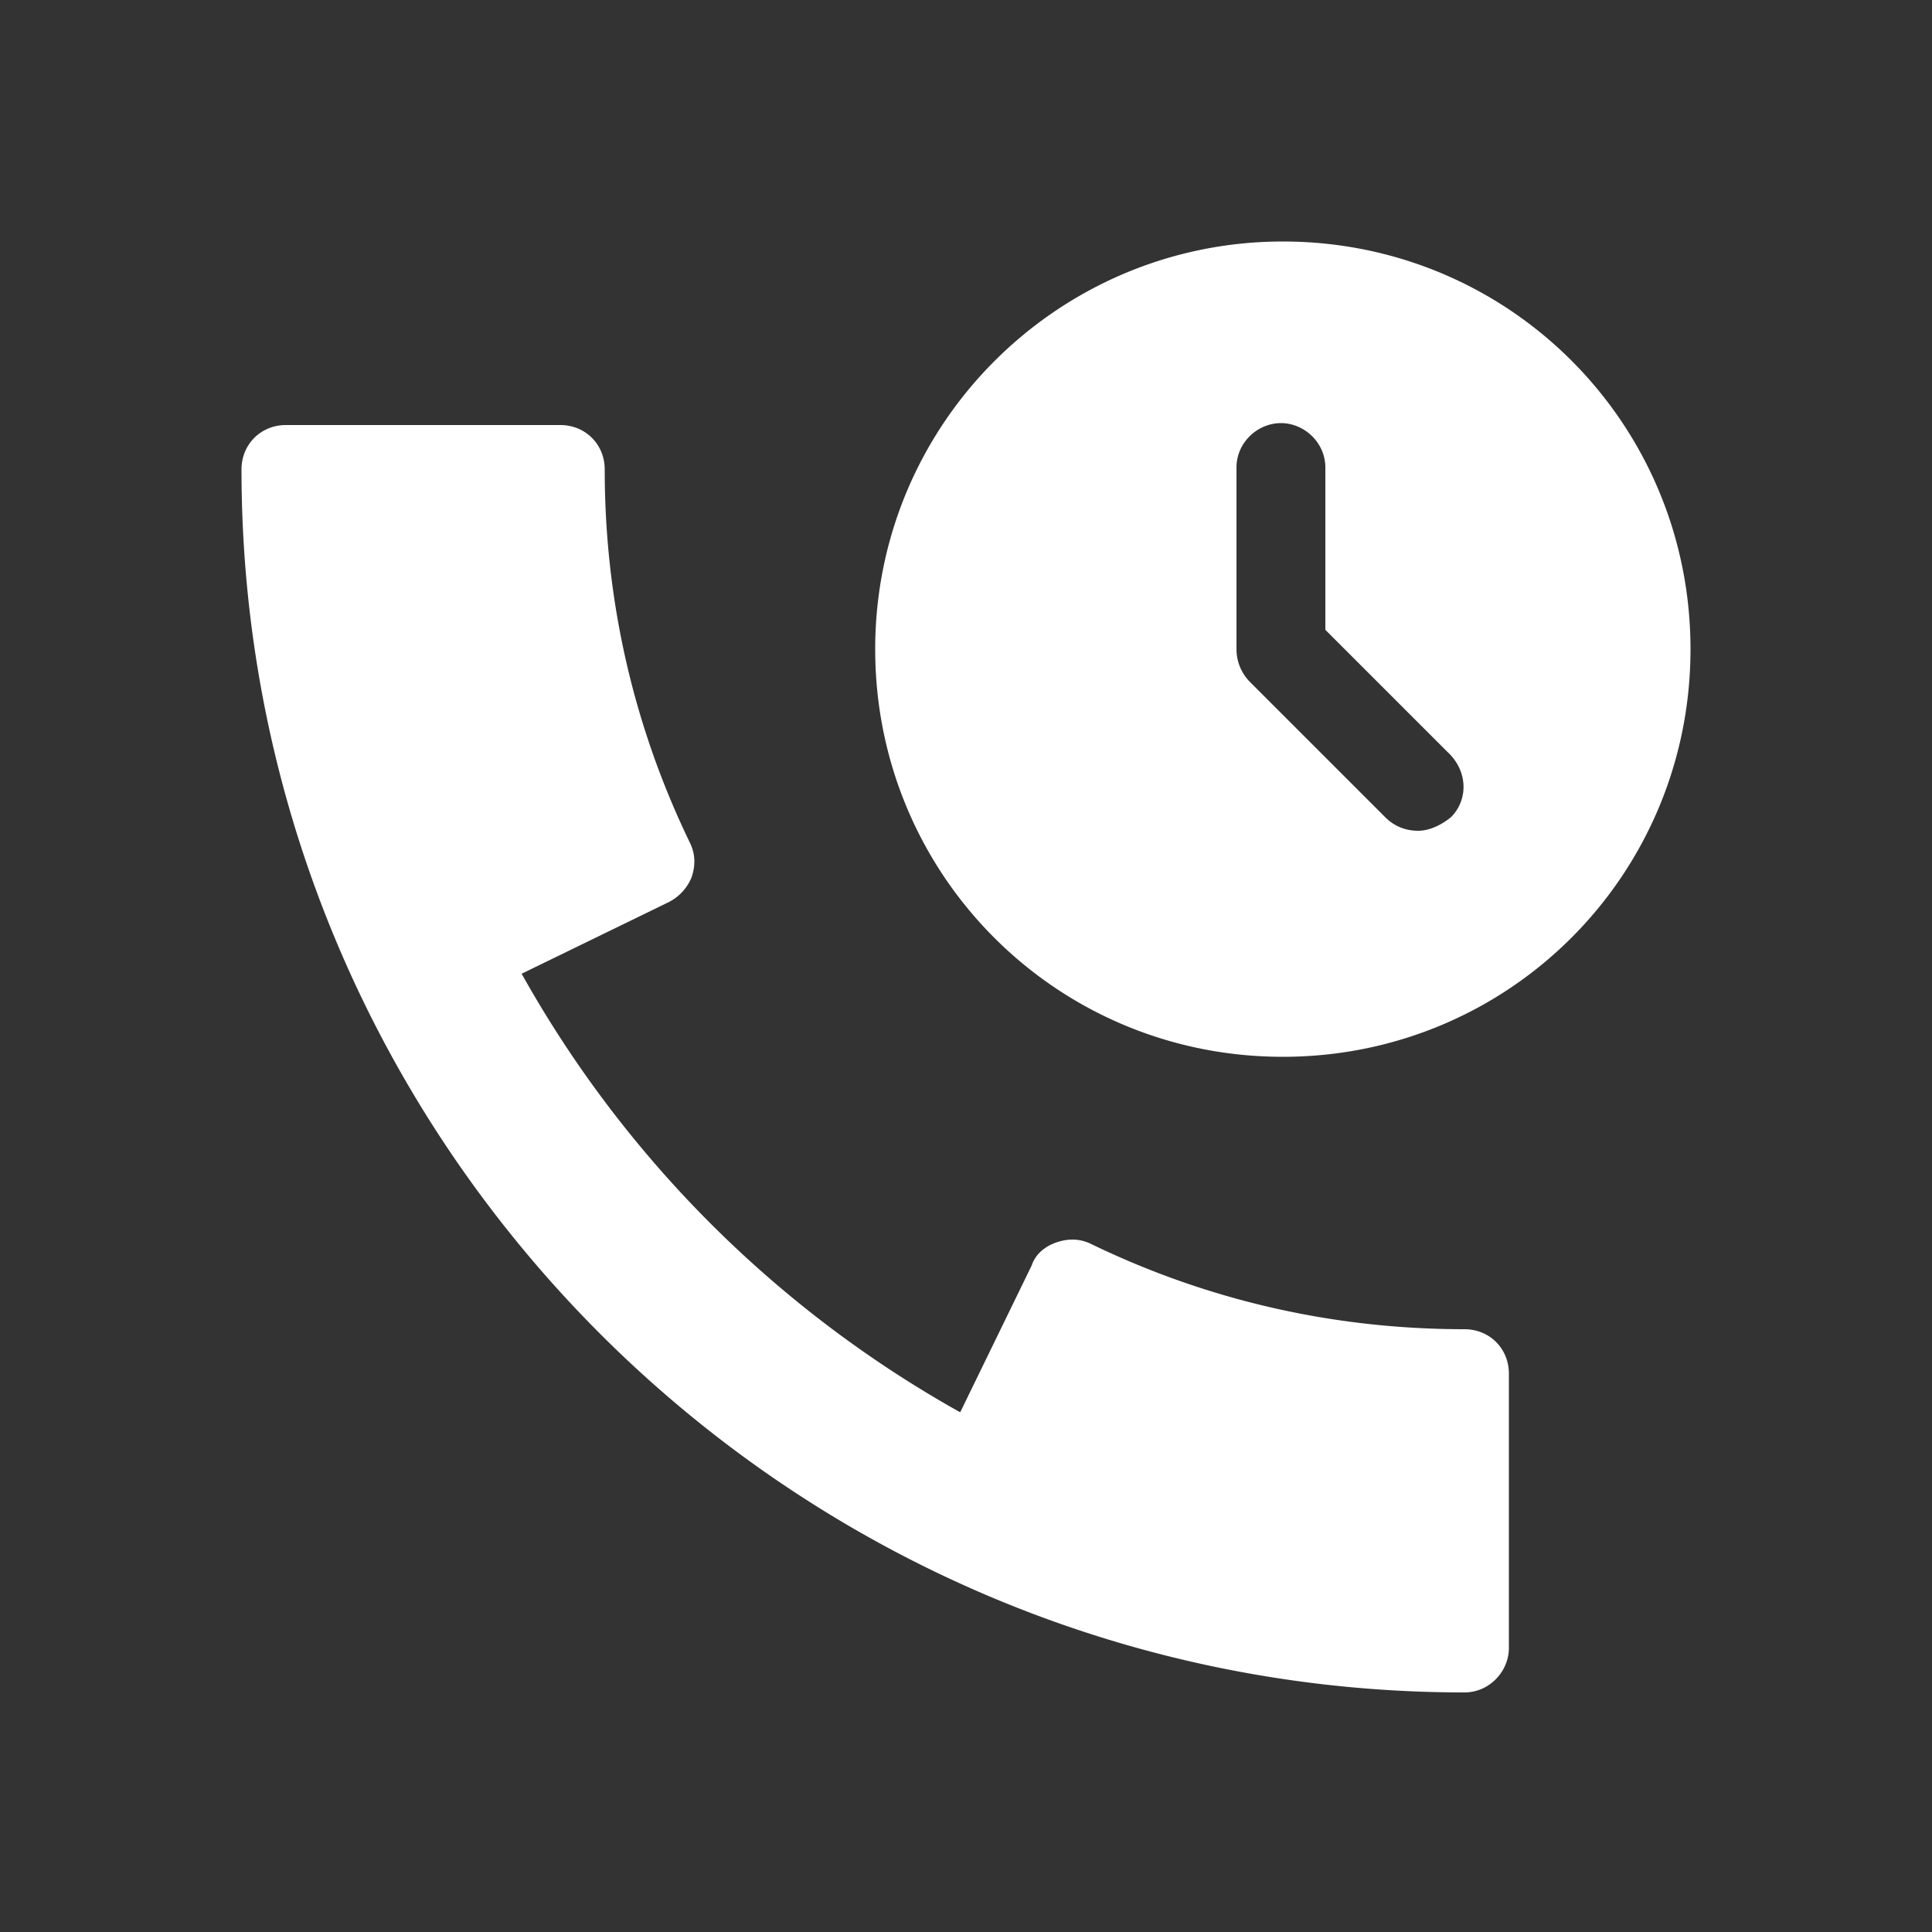
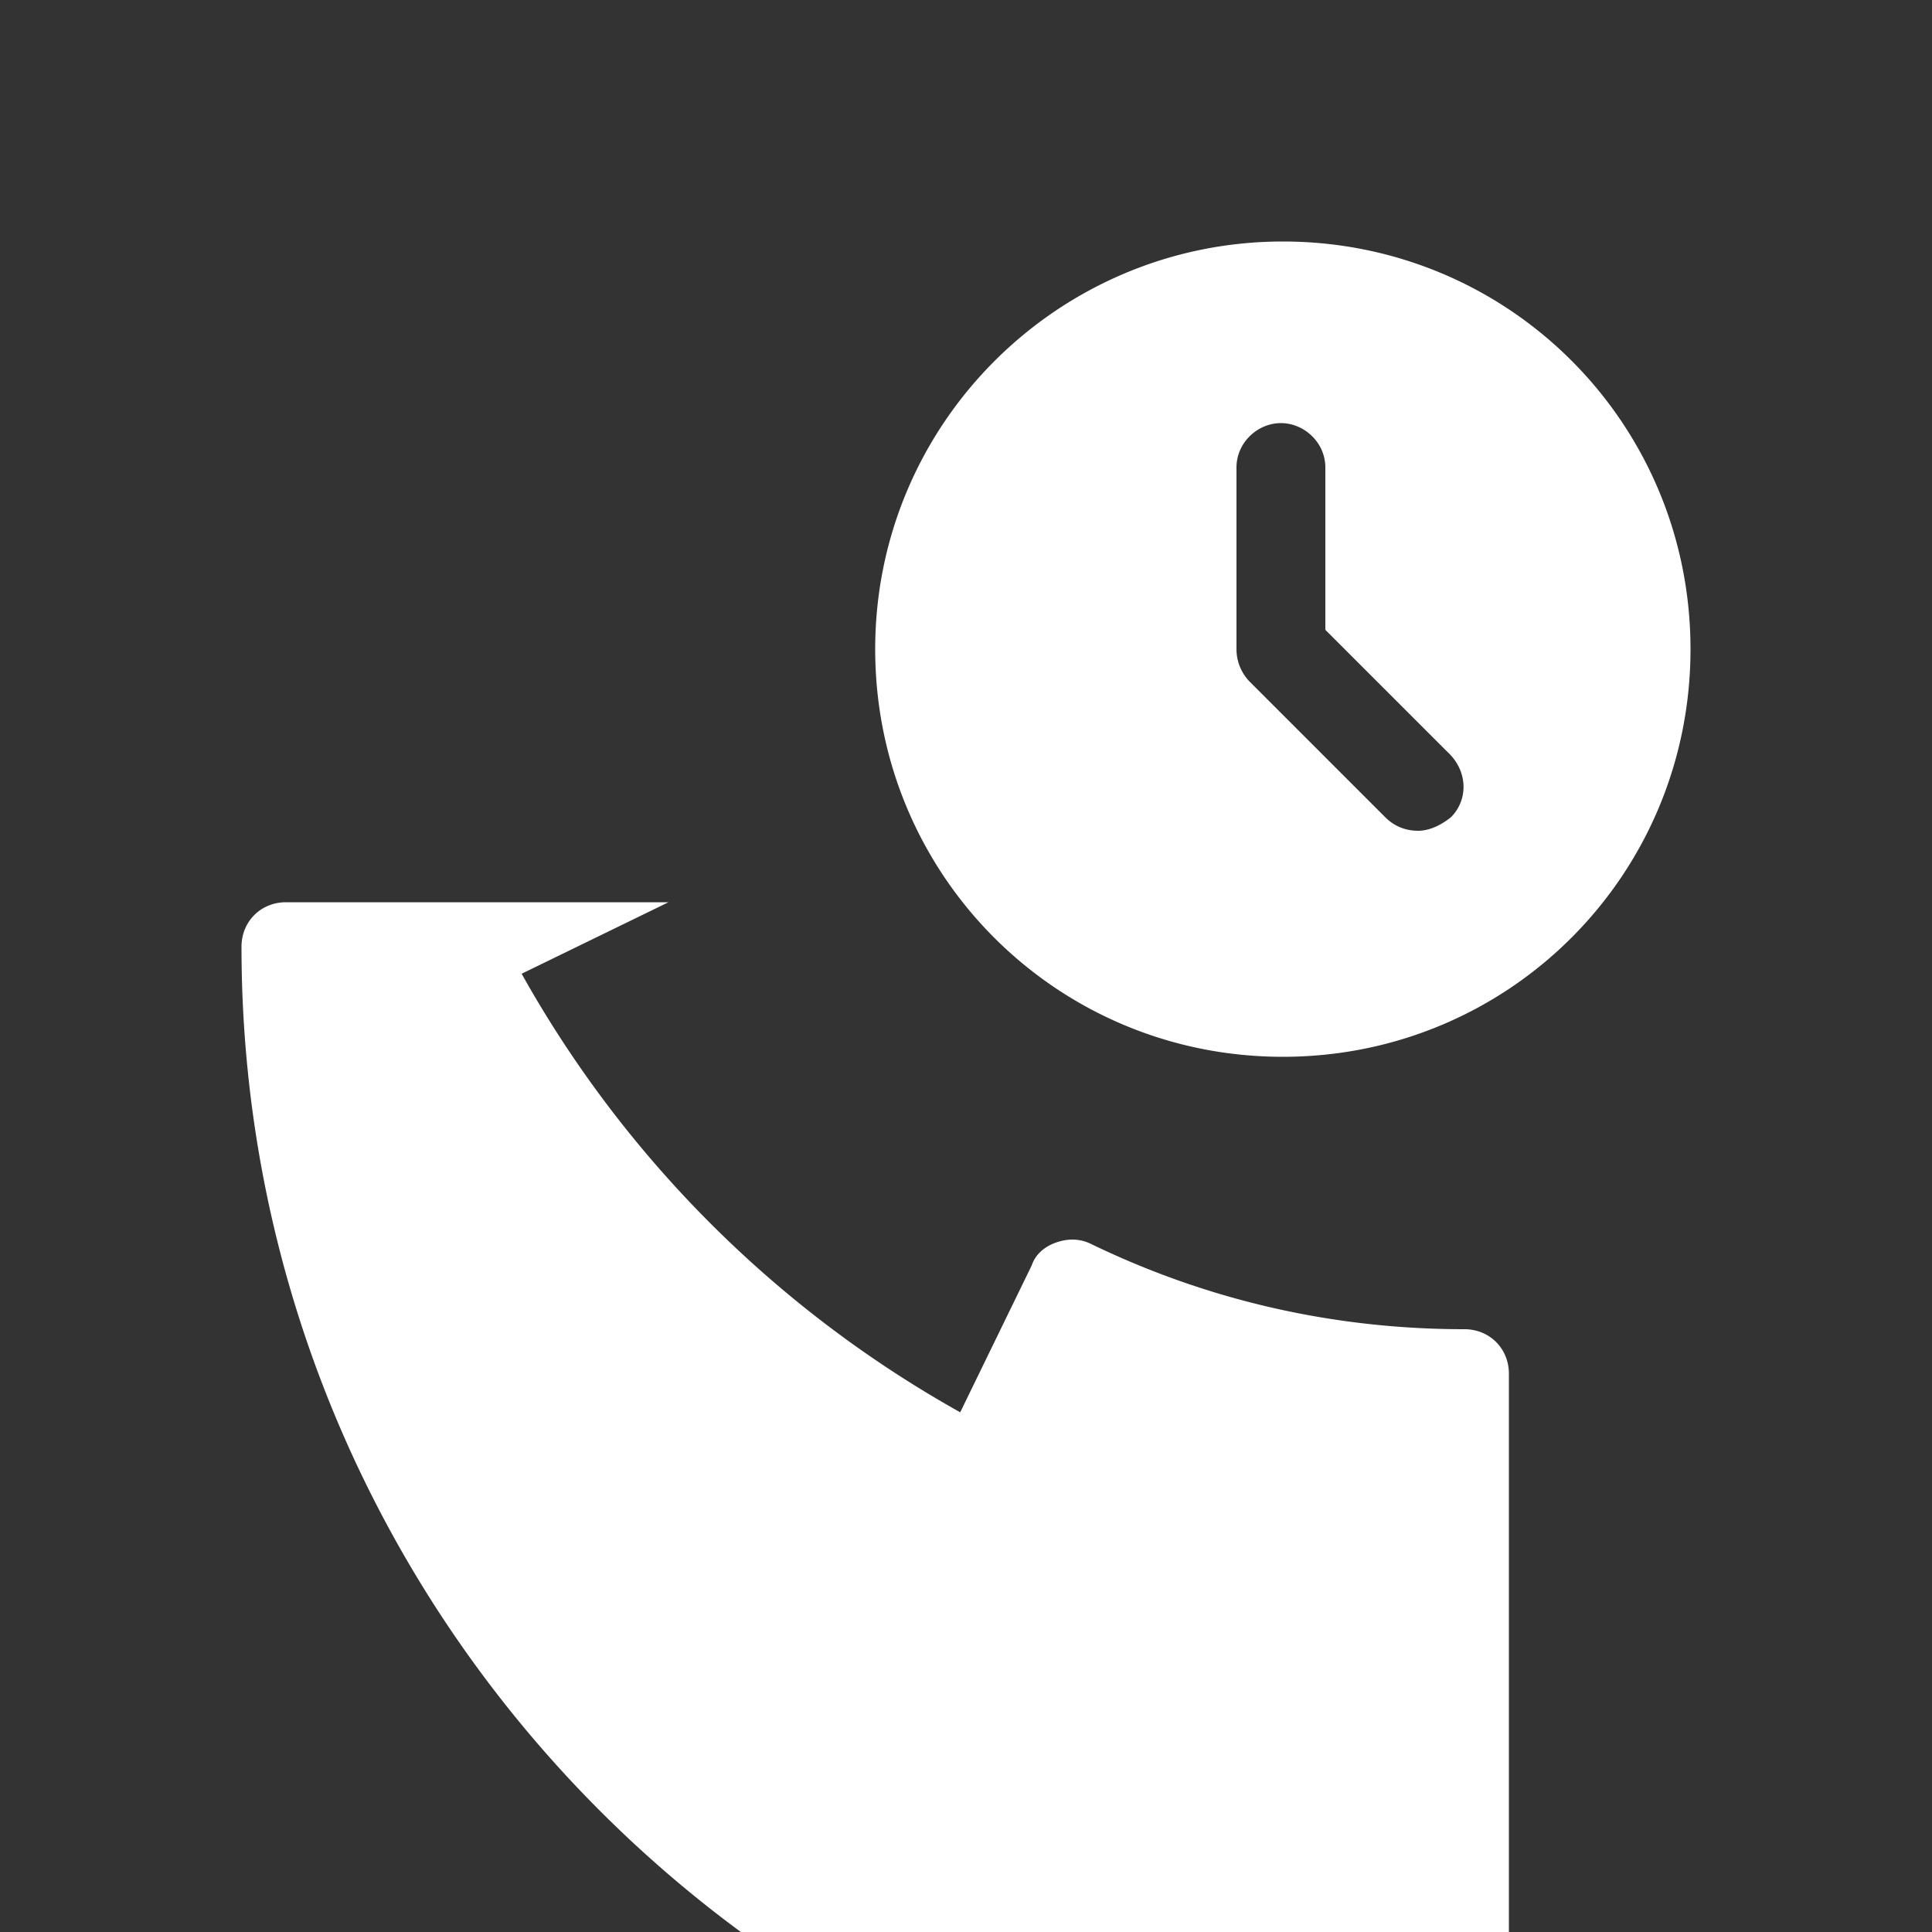
<svg xmlns="http://www.w3.org/2000/svg" version="1.1" id="Layer_1" x="0" y="0" viewBox="0 0 100 100" xml:space="preserve">
  <rect x="0" y="0" width="100" height="100" fill="#333333" stroke="none" />
  <style type="text/css">.st0{fill:#fff}</style>
-   <path class="st0" d="M75.8 68.8c-6.8 0-13.3-1.5-19.3-4.4-.6-.3-1.2-.3-1.8-.1-.6.2-1.1.6-1.3 1.2l-3.7 7.6A58.95 58.95 0 0 1 27 50.4l7.6-3.7c.6-.3 1-.8 1.2-1.3.2-.6.2-1.2-.1-1.8-2.9-6-4.4-12.5-4.4-19.3 0-1.3-1-2.3-2.3-2.3H14.8c-1.3 0-2.3 1-2.3 2.3 0 34.9 28.4 63.3 63.3 63.3 1.3 0 2.3-1.1 2.3-2.3V71.1c0-1.3-1-2.3-2.3-2.3zm-9.4-56.3c-11.6 0-21.1 9.4-21.1 21.1s9.4 21.1 21.1 21.1 21.1-9.4 21.1-21.1-9.4-21.1-21.1-21.1zm8.7 29.8c-.5.4-1.1.7-1.7.7s-1.2-.2-1.7-.7l-7-7c-.4-.4-.7-1-.7-1.7v-9.4c0-1.3 1.1-2.3 2.3-2.3s2.3 1 2.3 2.3v8.4l6.3 6.3c1.1 1 1.1 2.5.2 3.4z" />
+   <path class="st0" d="M75.8 68.8c-6.8 0-13.3-1.5-19.3-4.4-.6-.3-1.2-.3-1.8-.1-.6.2-1.1.6-1.3 1.2l-3.7 7.6A58.95 58.95 0 0 1 27 50.4l7.6-3.7H14.8c-1.3 0-2.3 1-2.3 2.3 0 34.9 28.4 63.3 63.3 63.3 1.3 0 2.3-1.1 2.3-2.3V71.1c0-1.3-1-2.3-2.3-2.3zm-9.4-56.3c-11.6 0-21.1 9.4-21.1 21.1s9.4 21.1 21.1 21.1 21.1-9.4 21.1-21.1-9.4-21.1-21.1-21.1zm8.7 29.8c-.5.4-1.1.7-1.7.7s-1.2-.2-1.7-.7l-7-7c-.4-.4-.7-1-.7-1.7v-9.4c0-1.3 1.1-2.3 2.3-2.3s2.3 1 2.3 2.3v8.4l6.3 6.3c1.1 1 1.1 2.5.2 3.4z" />
</svg>